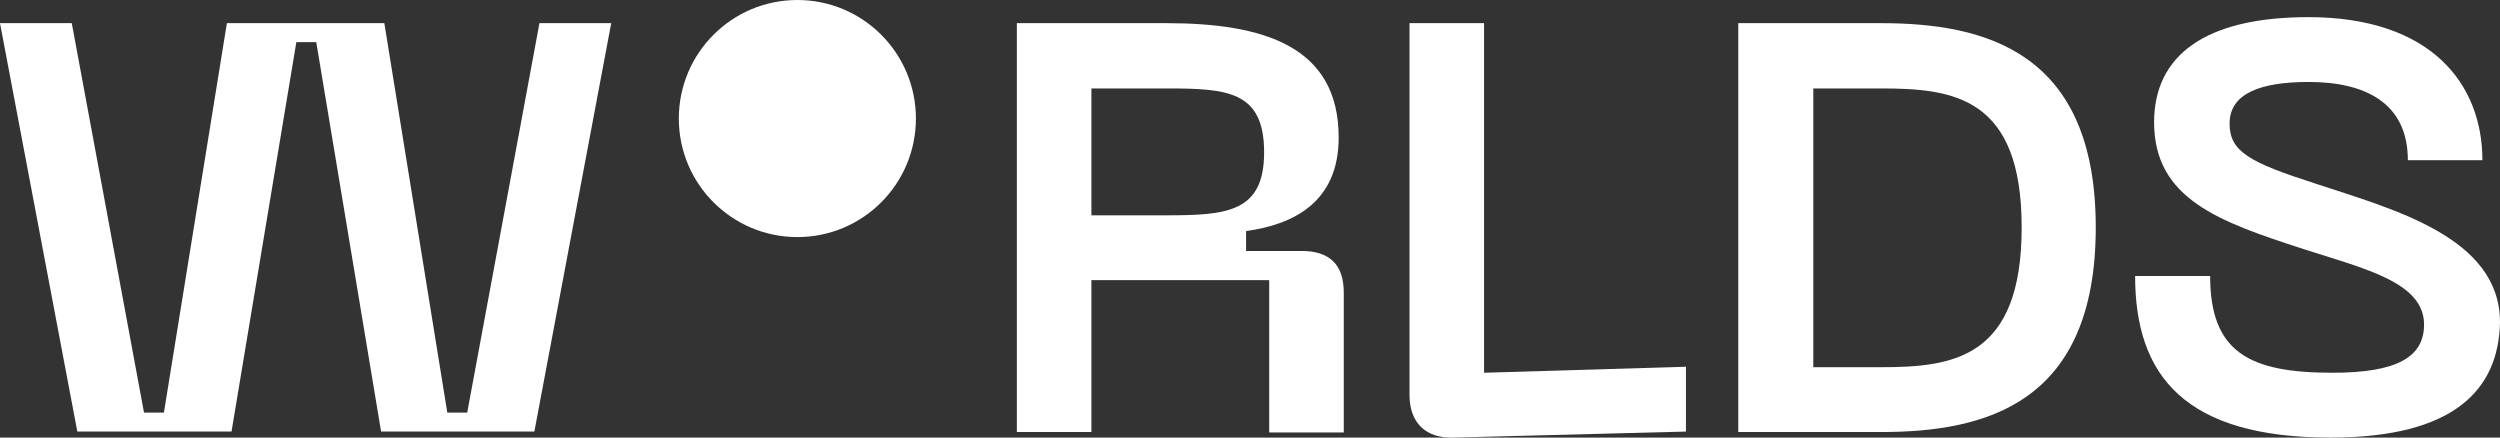
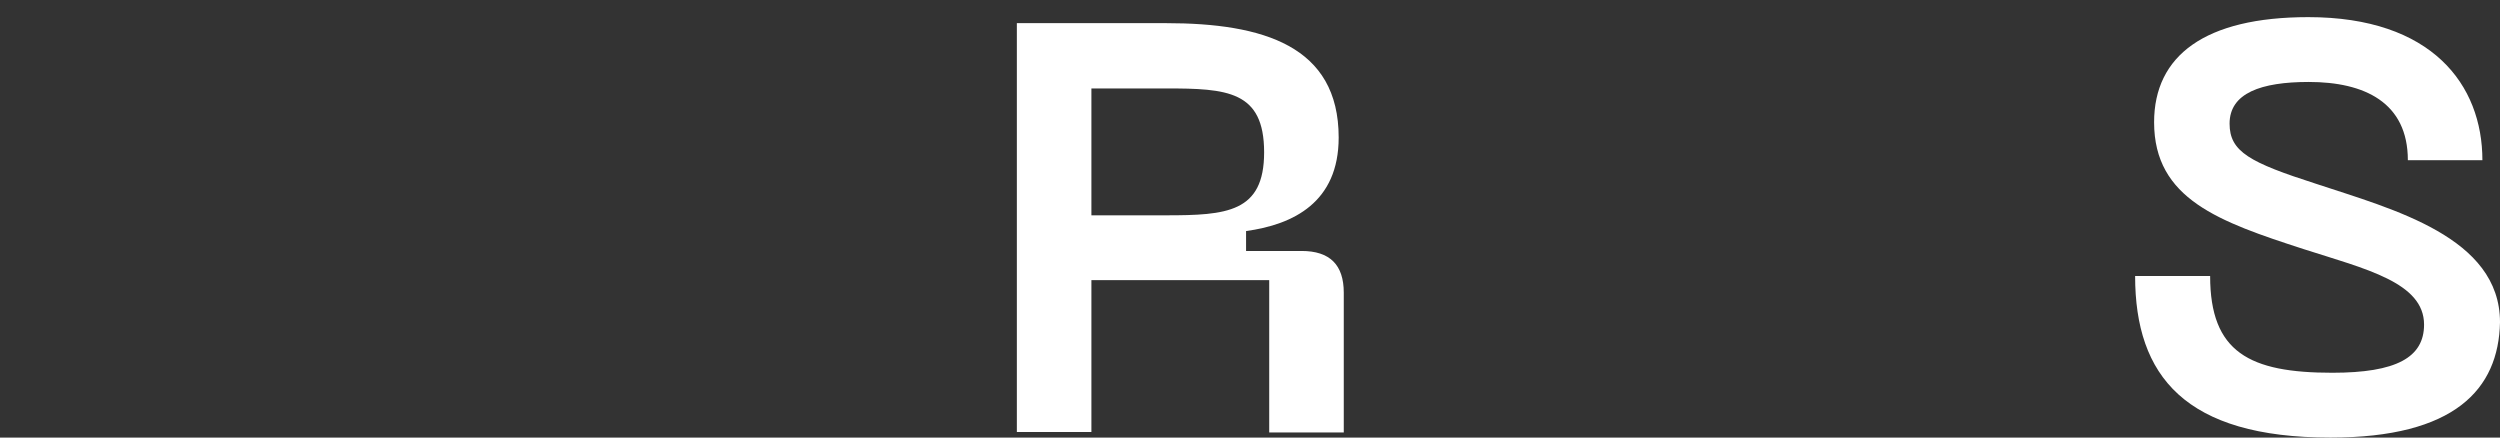
<svg xmlns="http://www.w3.org/2000/svg" width="539.9" height="94.51" viewBox="0 0 539.9 94.51">
  <rect x="0" y="0" width="539.9" height="94.51" fill="#333333" stroke="none" />
  <title>11</title>
  <g>
-     <path d="M26.2,14.2,41.8,98.3h4.3L59.7,14.2h34l13.6,84.1h4.3l15.6-84.1h15.5l-16.6,88.2H93L79,18.3H74.7l-14,84.1H27.4L10.7,14.2Z" transform="translate(-10.7 -9.2)" fill="#fff" />
    <path d="M230.2,14.2h32.3c21,0,37.3,4.9,37.3,24.7,0,14-9.8,18.8-20,20.2v4.3h12c6.1,0,9.1,3,9.1,9v30.2H284.8V69.7H246.4v32.8H230.3V14.2Zm32.3,41.5c13.1,0,21.2-.6,21.2-13.6,0-13.3-8-13.8-21.2-13.8H246.4V55.7Z" transform="translate(-10.7 -9.2)" fill="#fff" />
-     <path d="M315.1,94.5V14.2h16.1V89.7l43.6-1.3v14l-50.2,1.3C318.6,103.9,315.1,100.5,315.1,94.5Z" transform="translate(-10.7 -9.2)" fill="#fff" />
-     <path d="M463.3,58.3c0,38.1-23.8,44.2-46.4,44.2H386.1V14.2h30.8C439.5,14.2,463.3,20.4,463.3,58.3Zm-16,0c0-28.2-14.8-30-30.4-30H402.3V88.5h14.6C432.5,88.5,447.3,86.6,447.3,58.3Z" transform="translate(-10.7 -9.2)" fill="#fff" />
    <path d="M514,103.7c-31.4,0-42.2-13.3-42.2-34.9H488c0,16.5,8.5,20.9,26.4,20.9,13.8,0,19.8-3.3,19.8-10.4,0-9.1-12.6-12-26-16.3-18.2-5.9-32.3-10.8-32.3-27.4,0-14.4,11-22.7,33.3-22.7,26.7,0,37.6,14.6,37.6,30.9H530.7c0-12.5-9.4-16.9-21.4-16.9-10.3,0-17.1,2.4-17.1,9,0,6.1,4.4,8.4,18.7,13,16.6,5.5,39.7,11.5,39.7,29.9C550.3,93.3,540.8,103.7,514,103.7Z" transform="translate(-10.7 -9.2)" fill="#fff" />
-     <circle cx="172.2" cy="25.6" r="25.6" fill="#fff" />
  </g>
</svg>